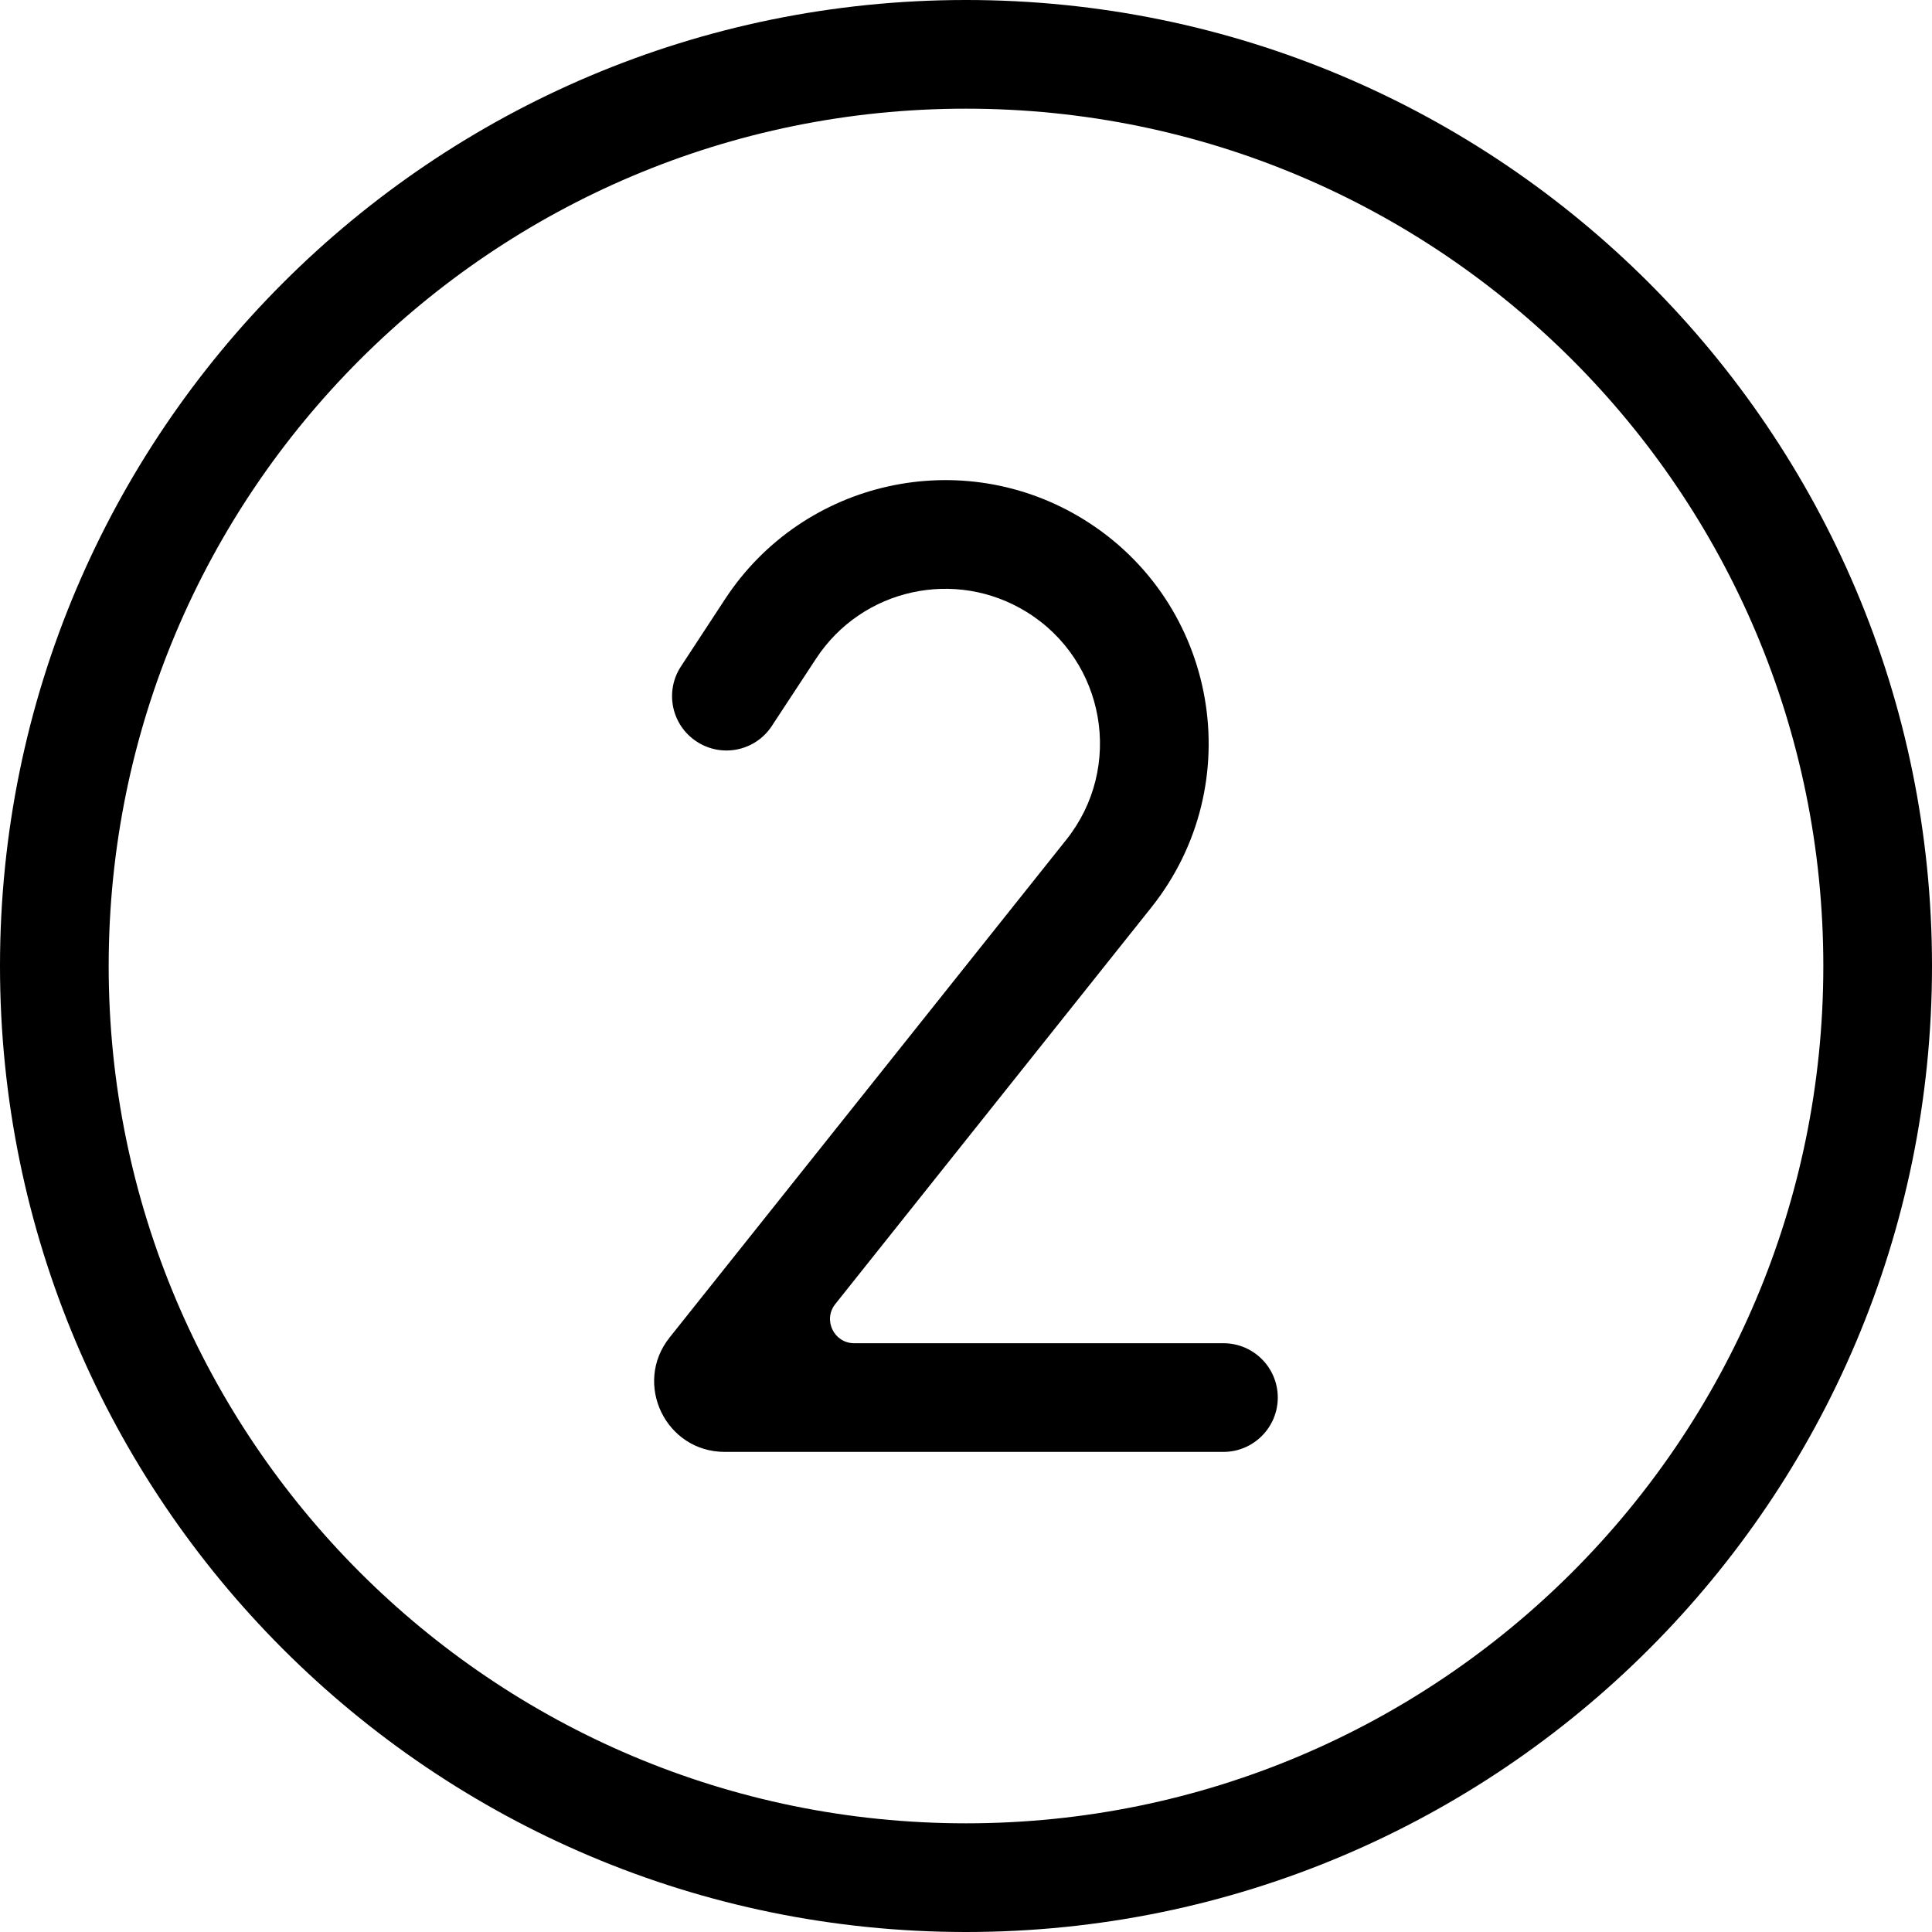
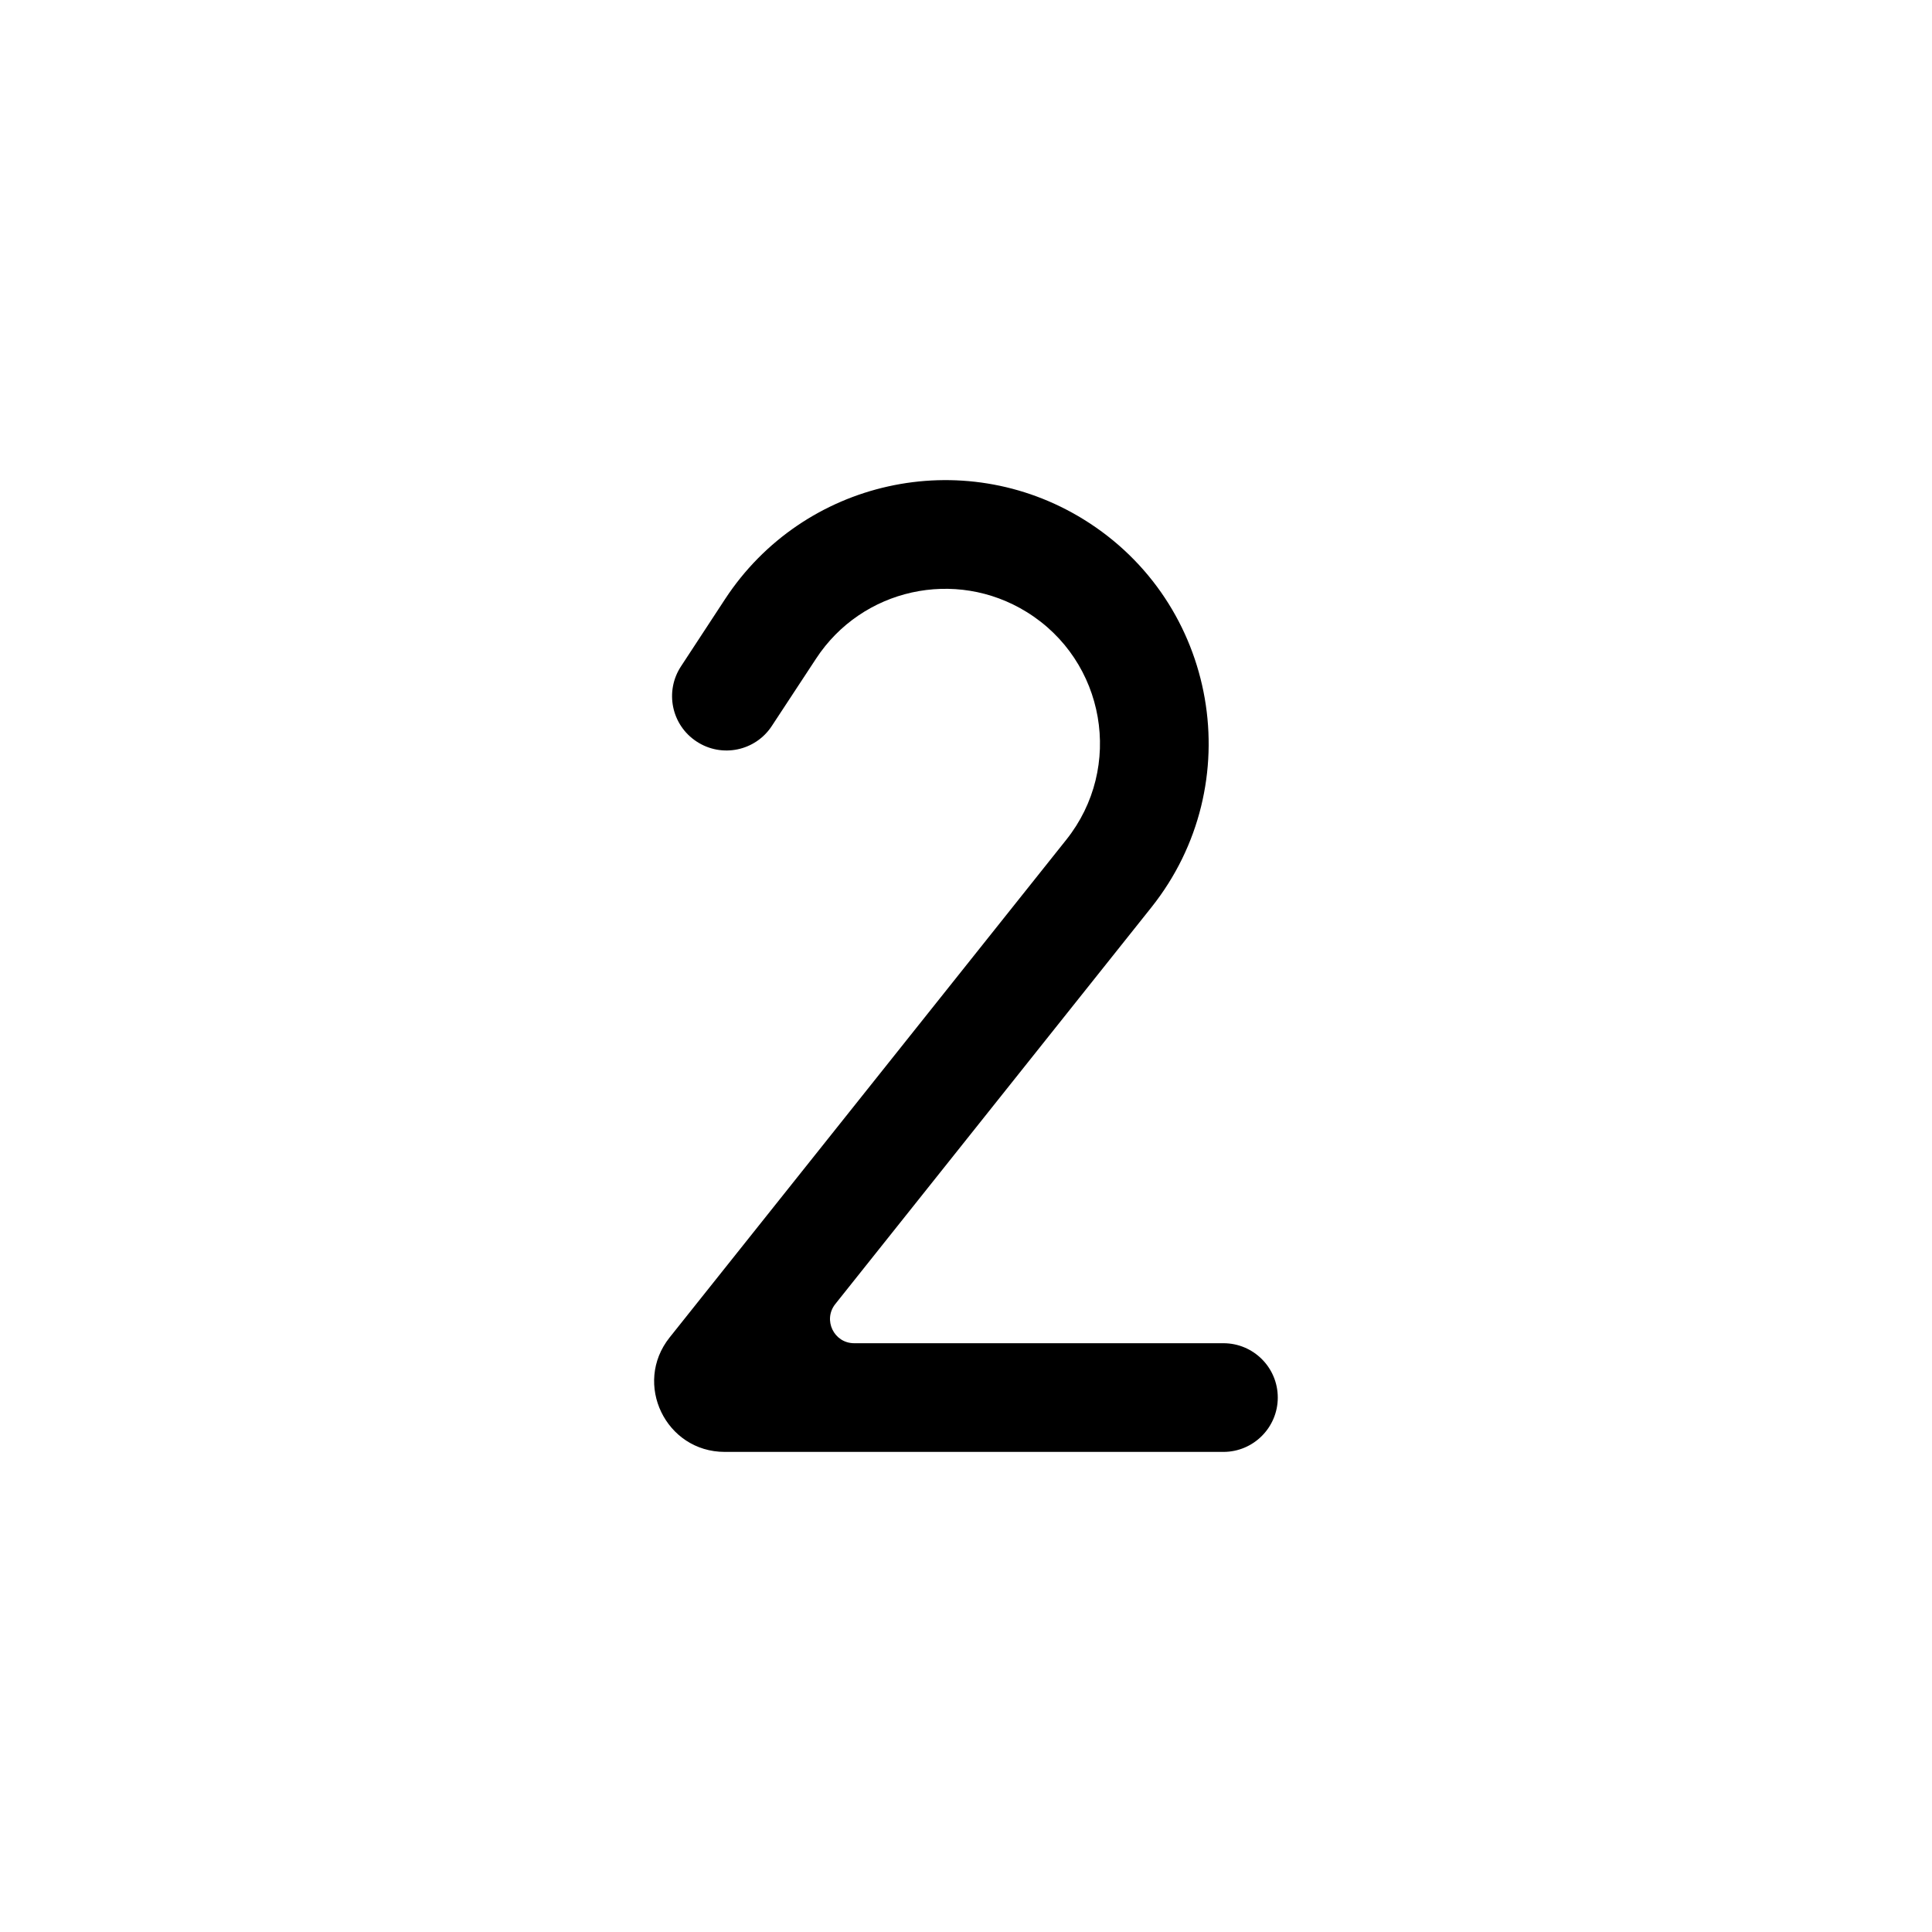
<svg xmlns="http://www.w3.org/2000/svg" width="16" height="16" viewBox="0 0 16 16" fill="none">
-   <path fill-rule="evenodd" clip-rule="evenodd" d="M8 15.1C11.921 15.1 15.1 11.921 15.1 8C15.1 4.079 11.921 0.9 8 0.9C4.079 0.9 0.9 4.079 0.9 8C0.9 11.921 4.079 15.1 8 15.1ZM8 16C12.418 16 16 12.418 16 8C16 3.582 12.418 0 8 0C3.582 0 0 3.582 0 8C0 12.418 3.582 16 8 16Z" fill="black" />
  <path fill-rule="evenodd" clip-rule="evenodd" d="M6.005 4.961C6.653 3.973 7.97 3.681 8.975 4.302C10.087 4.989 10.349 6.494 9.534 7.516L6.918 10.799C6.813 10.93 6.906 11.124 7.074 11.124L10.132 11.124C10.38 11.124 10.582 11.325 10.582 11.574C10.582 11.822 10.38 12.024 10.132 12.024L6.002 12.024C5.513 12.024 5.241 11.459 5.545 11.077L8.83 6.955C9.309 6.355 9.155 5.471 8.502 5.068C7.912 4.703 7.138 4.874 6.758 5.455L6.392 6.012C6.256 6.22 5.977 6.278 5.769 6.141C5.561 6.005 5.503 5.726 5.64 5.518L6.005 4.961Z" fill="black" />
</svg>